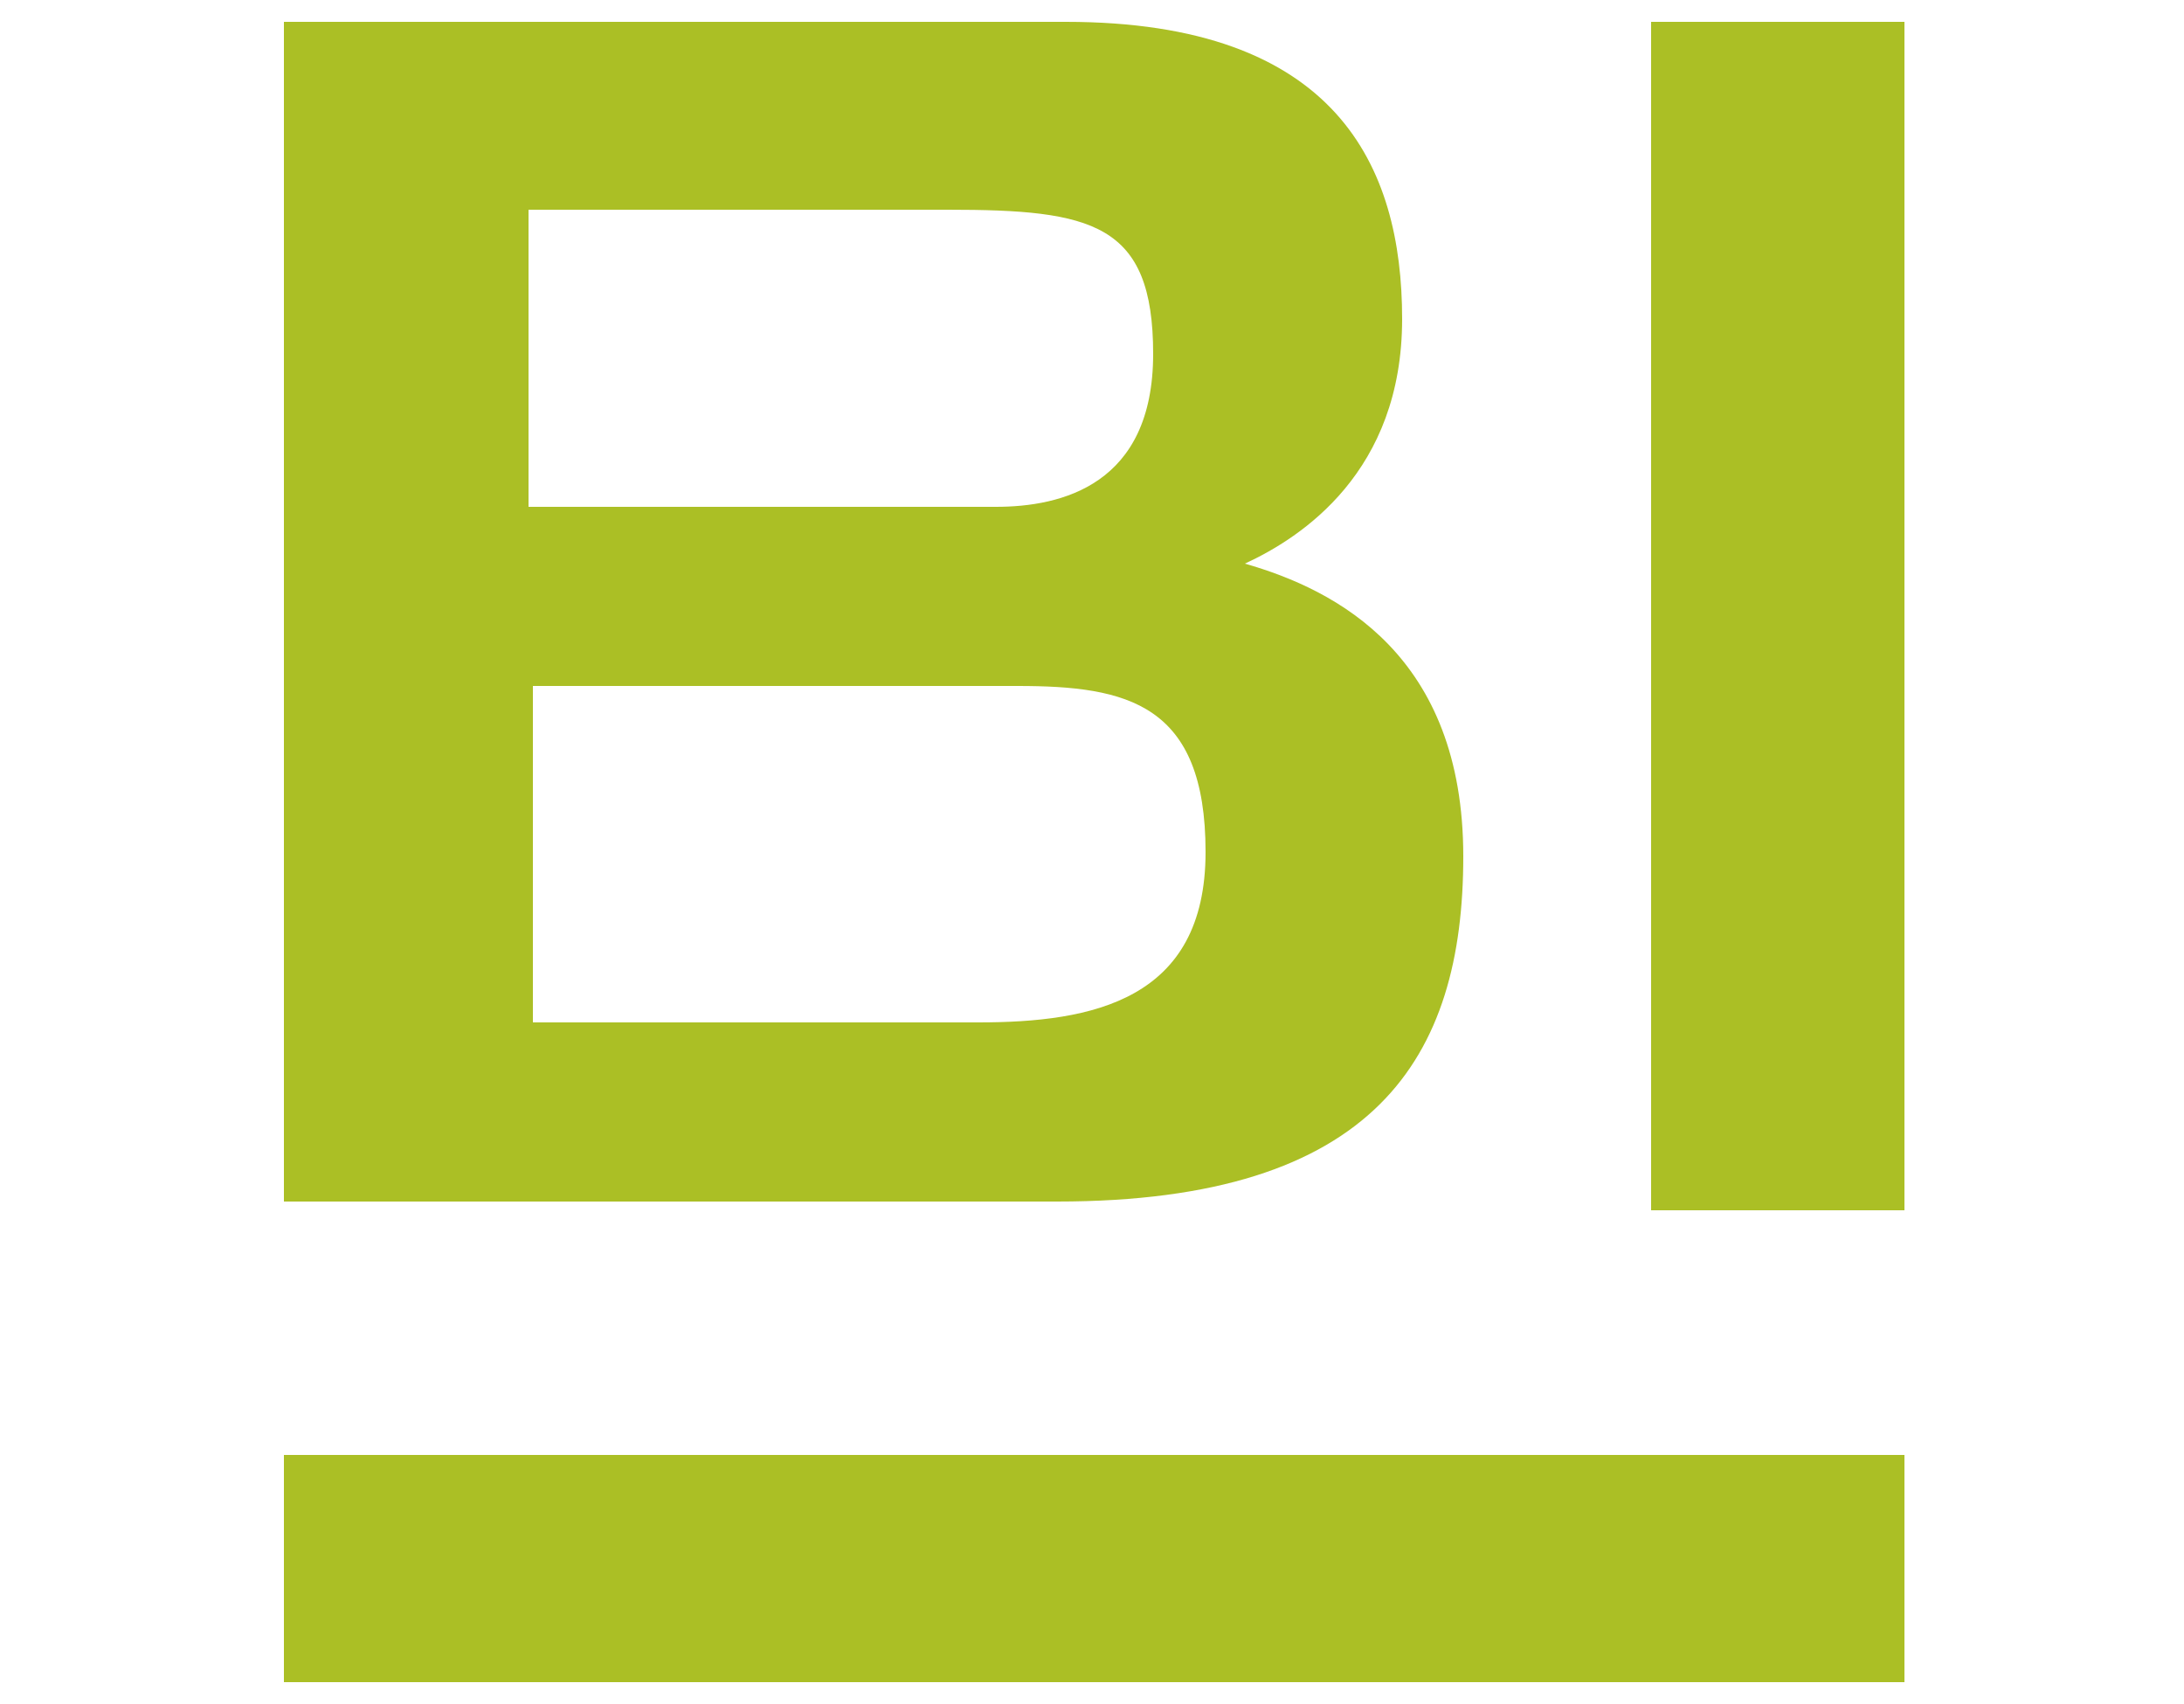
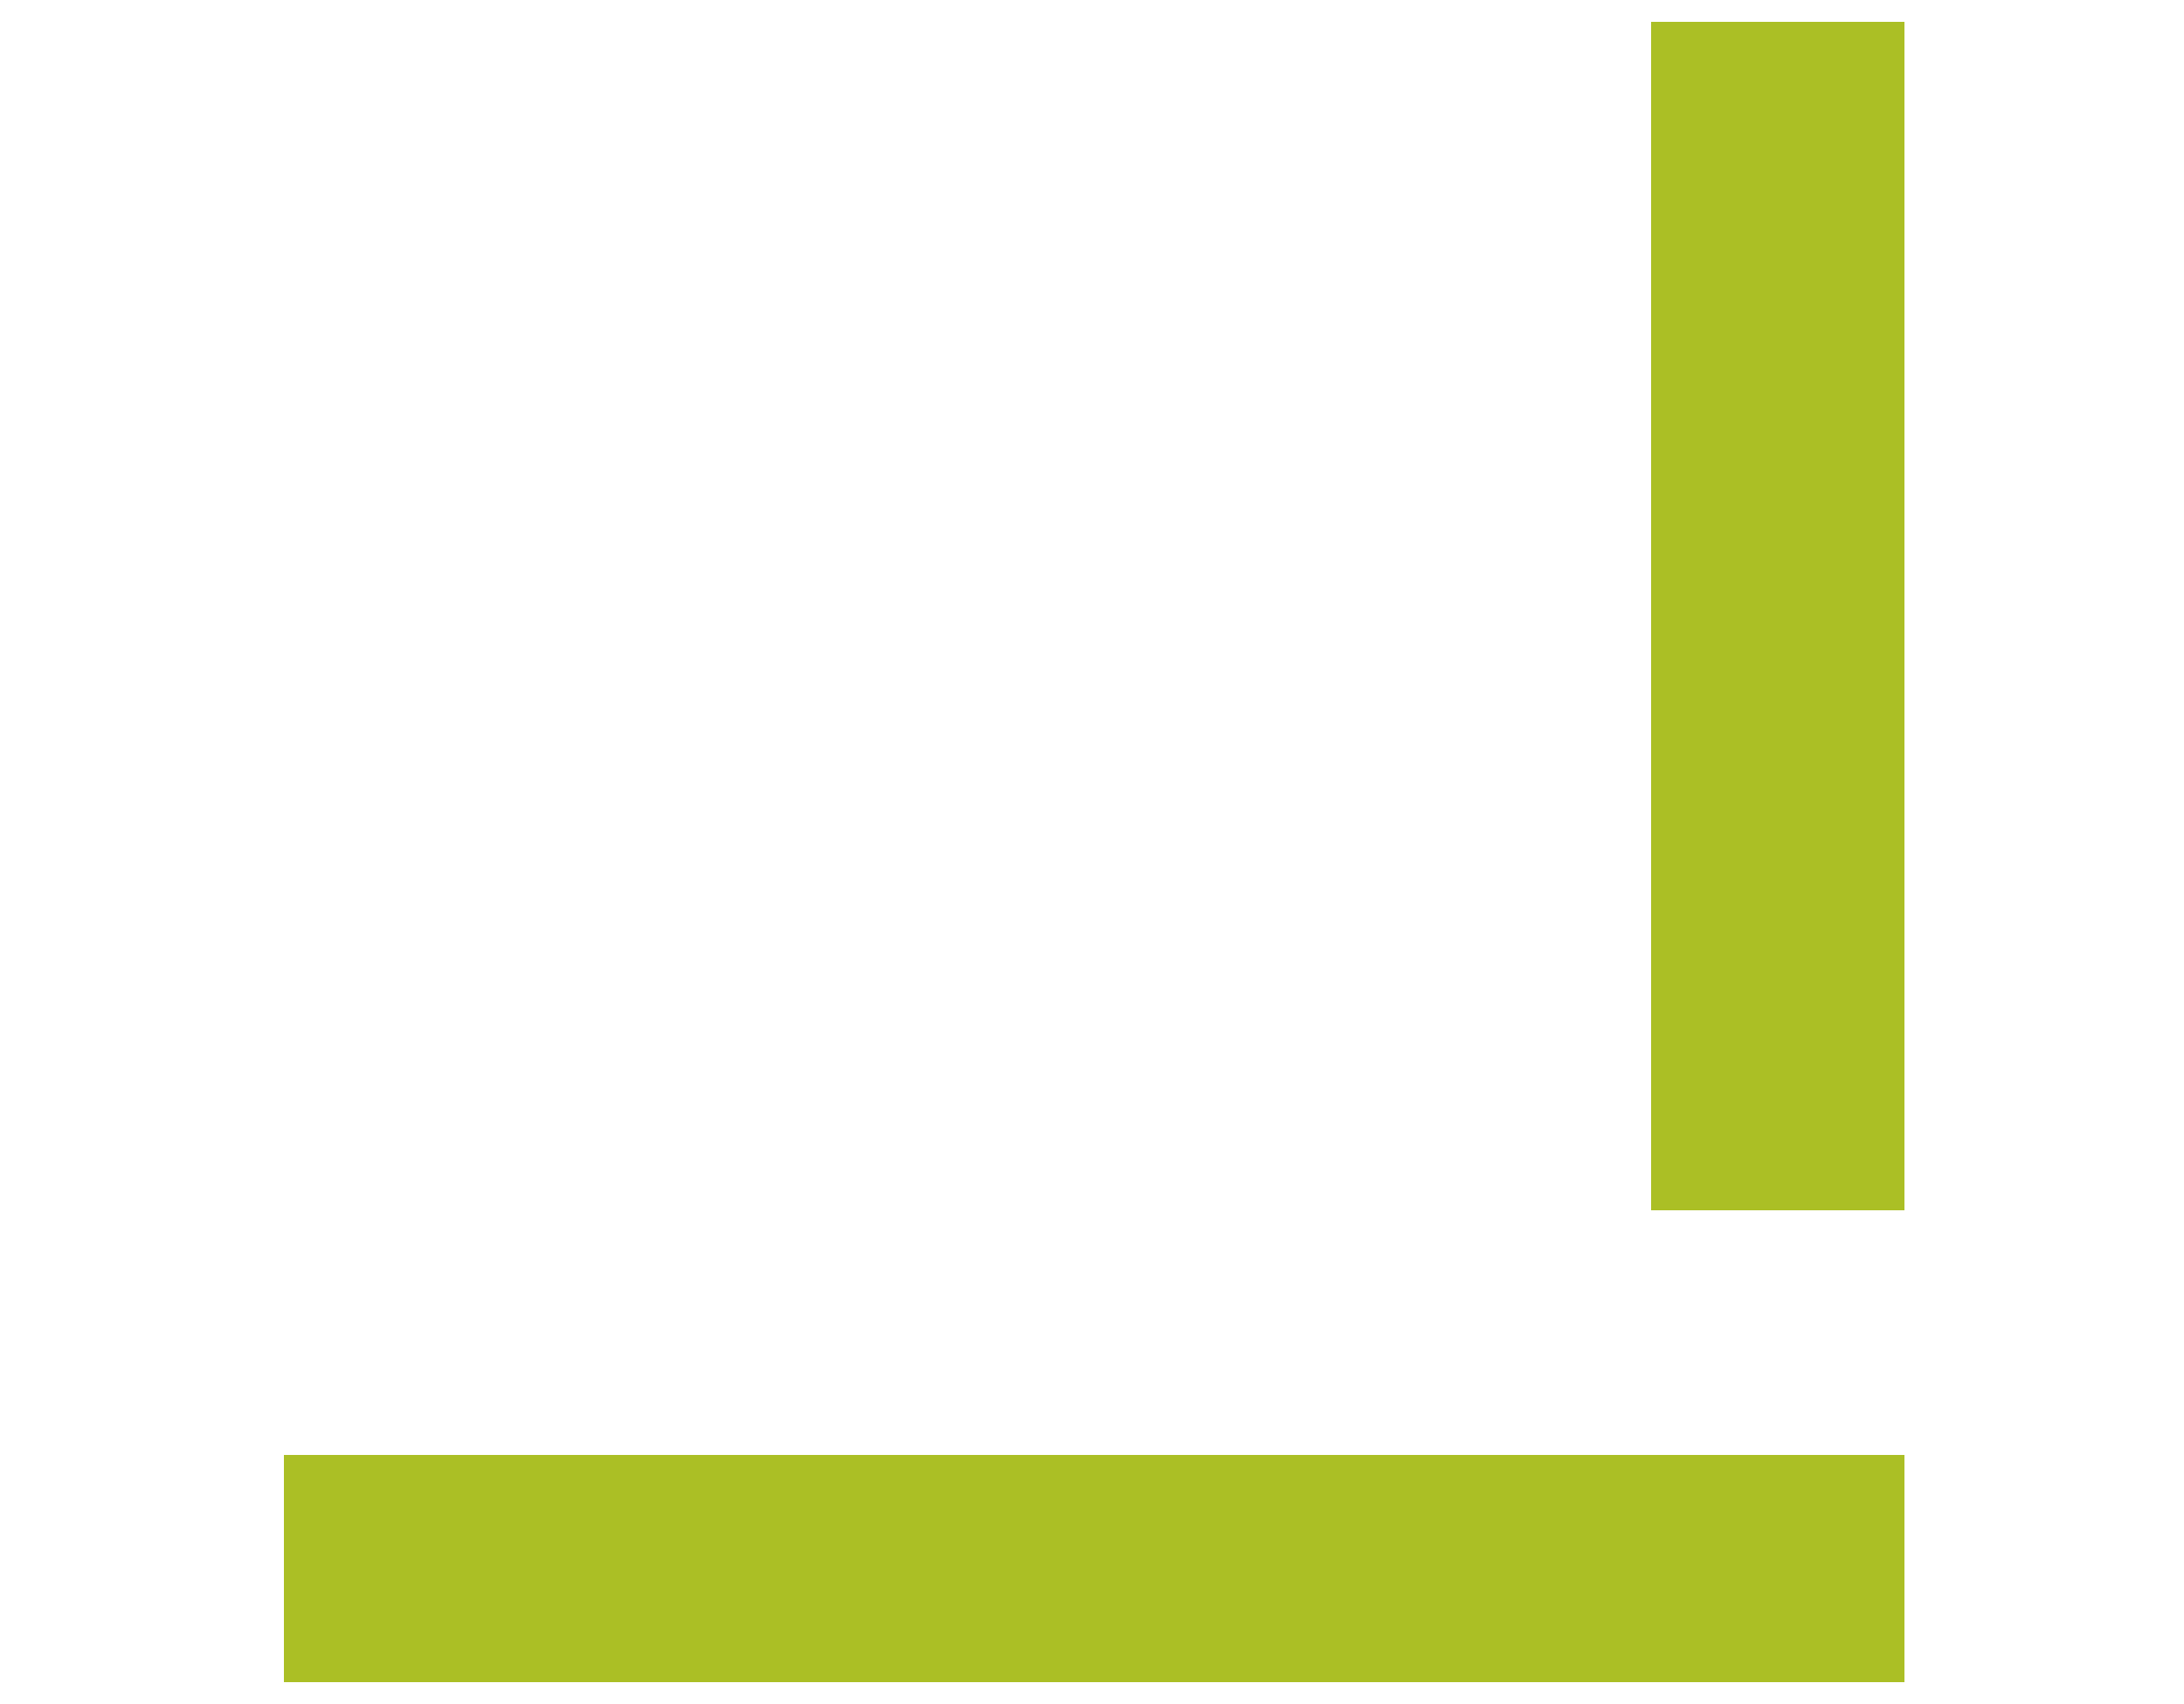
<svg xmlns="http://www.w3.org/2000/svg" id="logo-35" version="1.1" viewBox="0 0 50 39">
  <defs>
    <style>
      .st0, .st1 {
        fill: #abbf25;
      }

      .st1 {
        fill-rule: evenodd;
      }
    </style>
  </defs>
  <rect class="st0" x="6.5" y="33.3" width="37.1" height="5.2" />
-   <path class="st1" d="M12.2,23.4h10.2c2.6,0,5.2-.5,5.2-3.9s-1.8-3.8-4.3-3.8h-11.1v7.9-.2ZM12.2,11.6h10.6c1.5,0,3.6-.5,3.6-3.5s-1.4-3.3-4.7-3.3h-9.6v6.8ZM6.5.5h17.9c6.2,0,7.7,3.3,7.7,6.8s-2.3,5-3.6,5.6c2.1.6,5,2.1,5,6.7s-2,7.9-9.3,7.9H6.5V.5Z" />
  <path class="st1" d="M37.8.5h5.8v27.2h-5.8V.5Z" />
</svg>